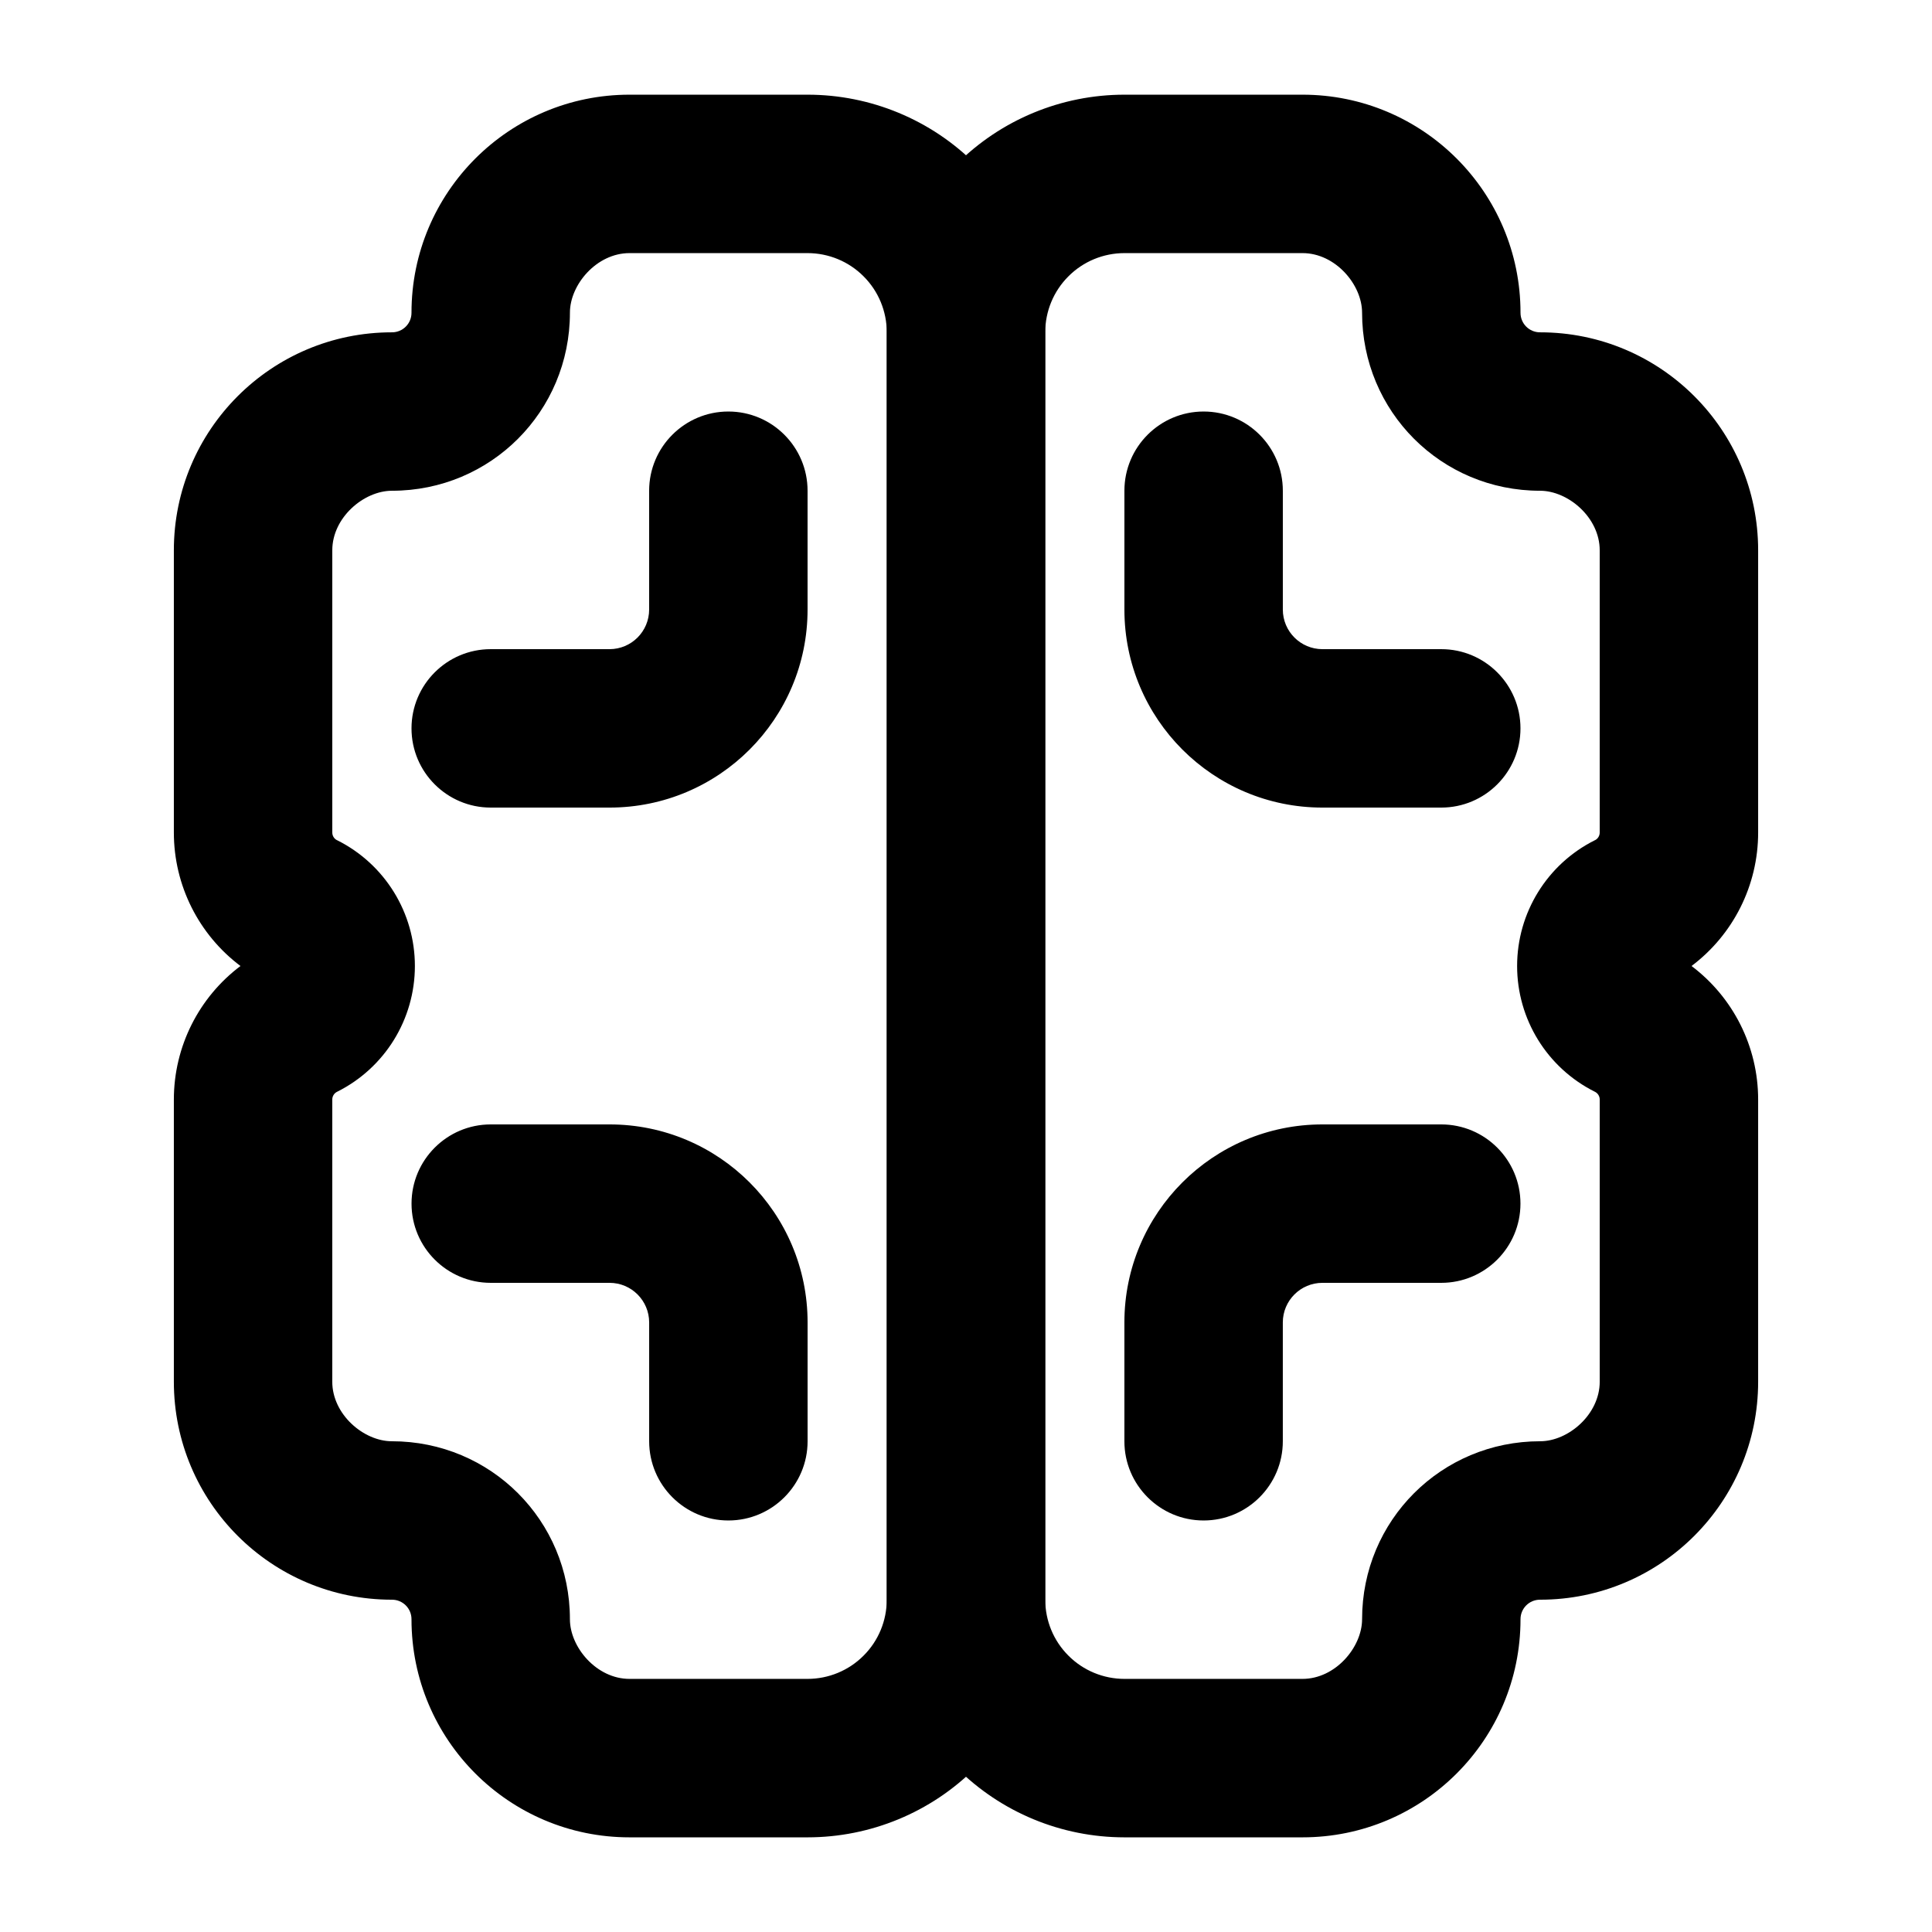
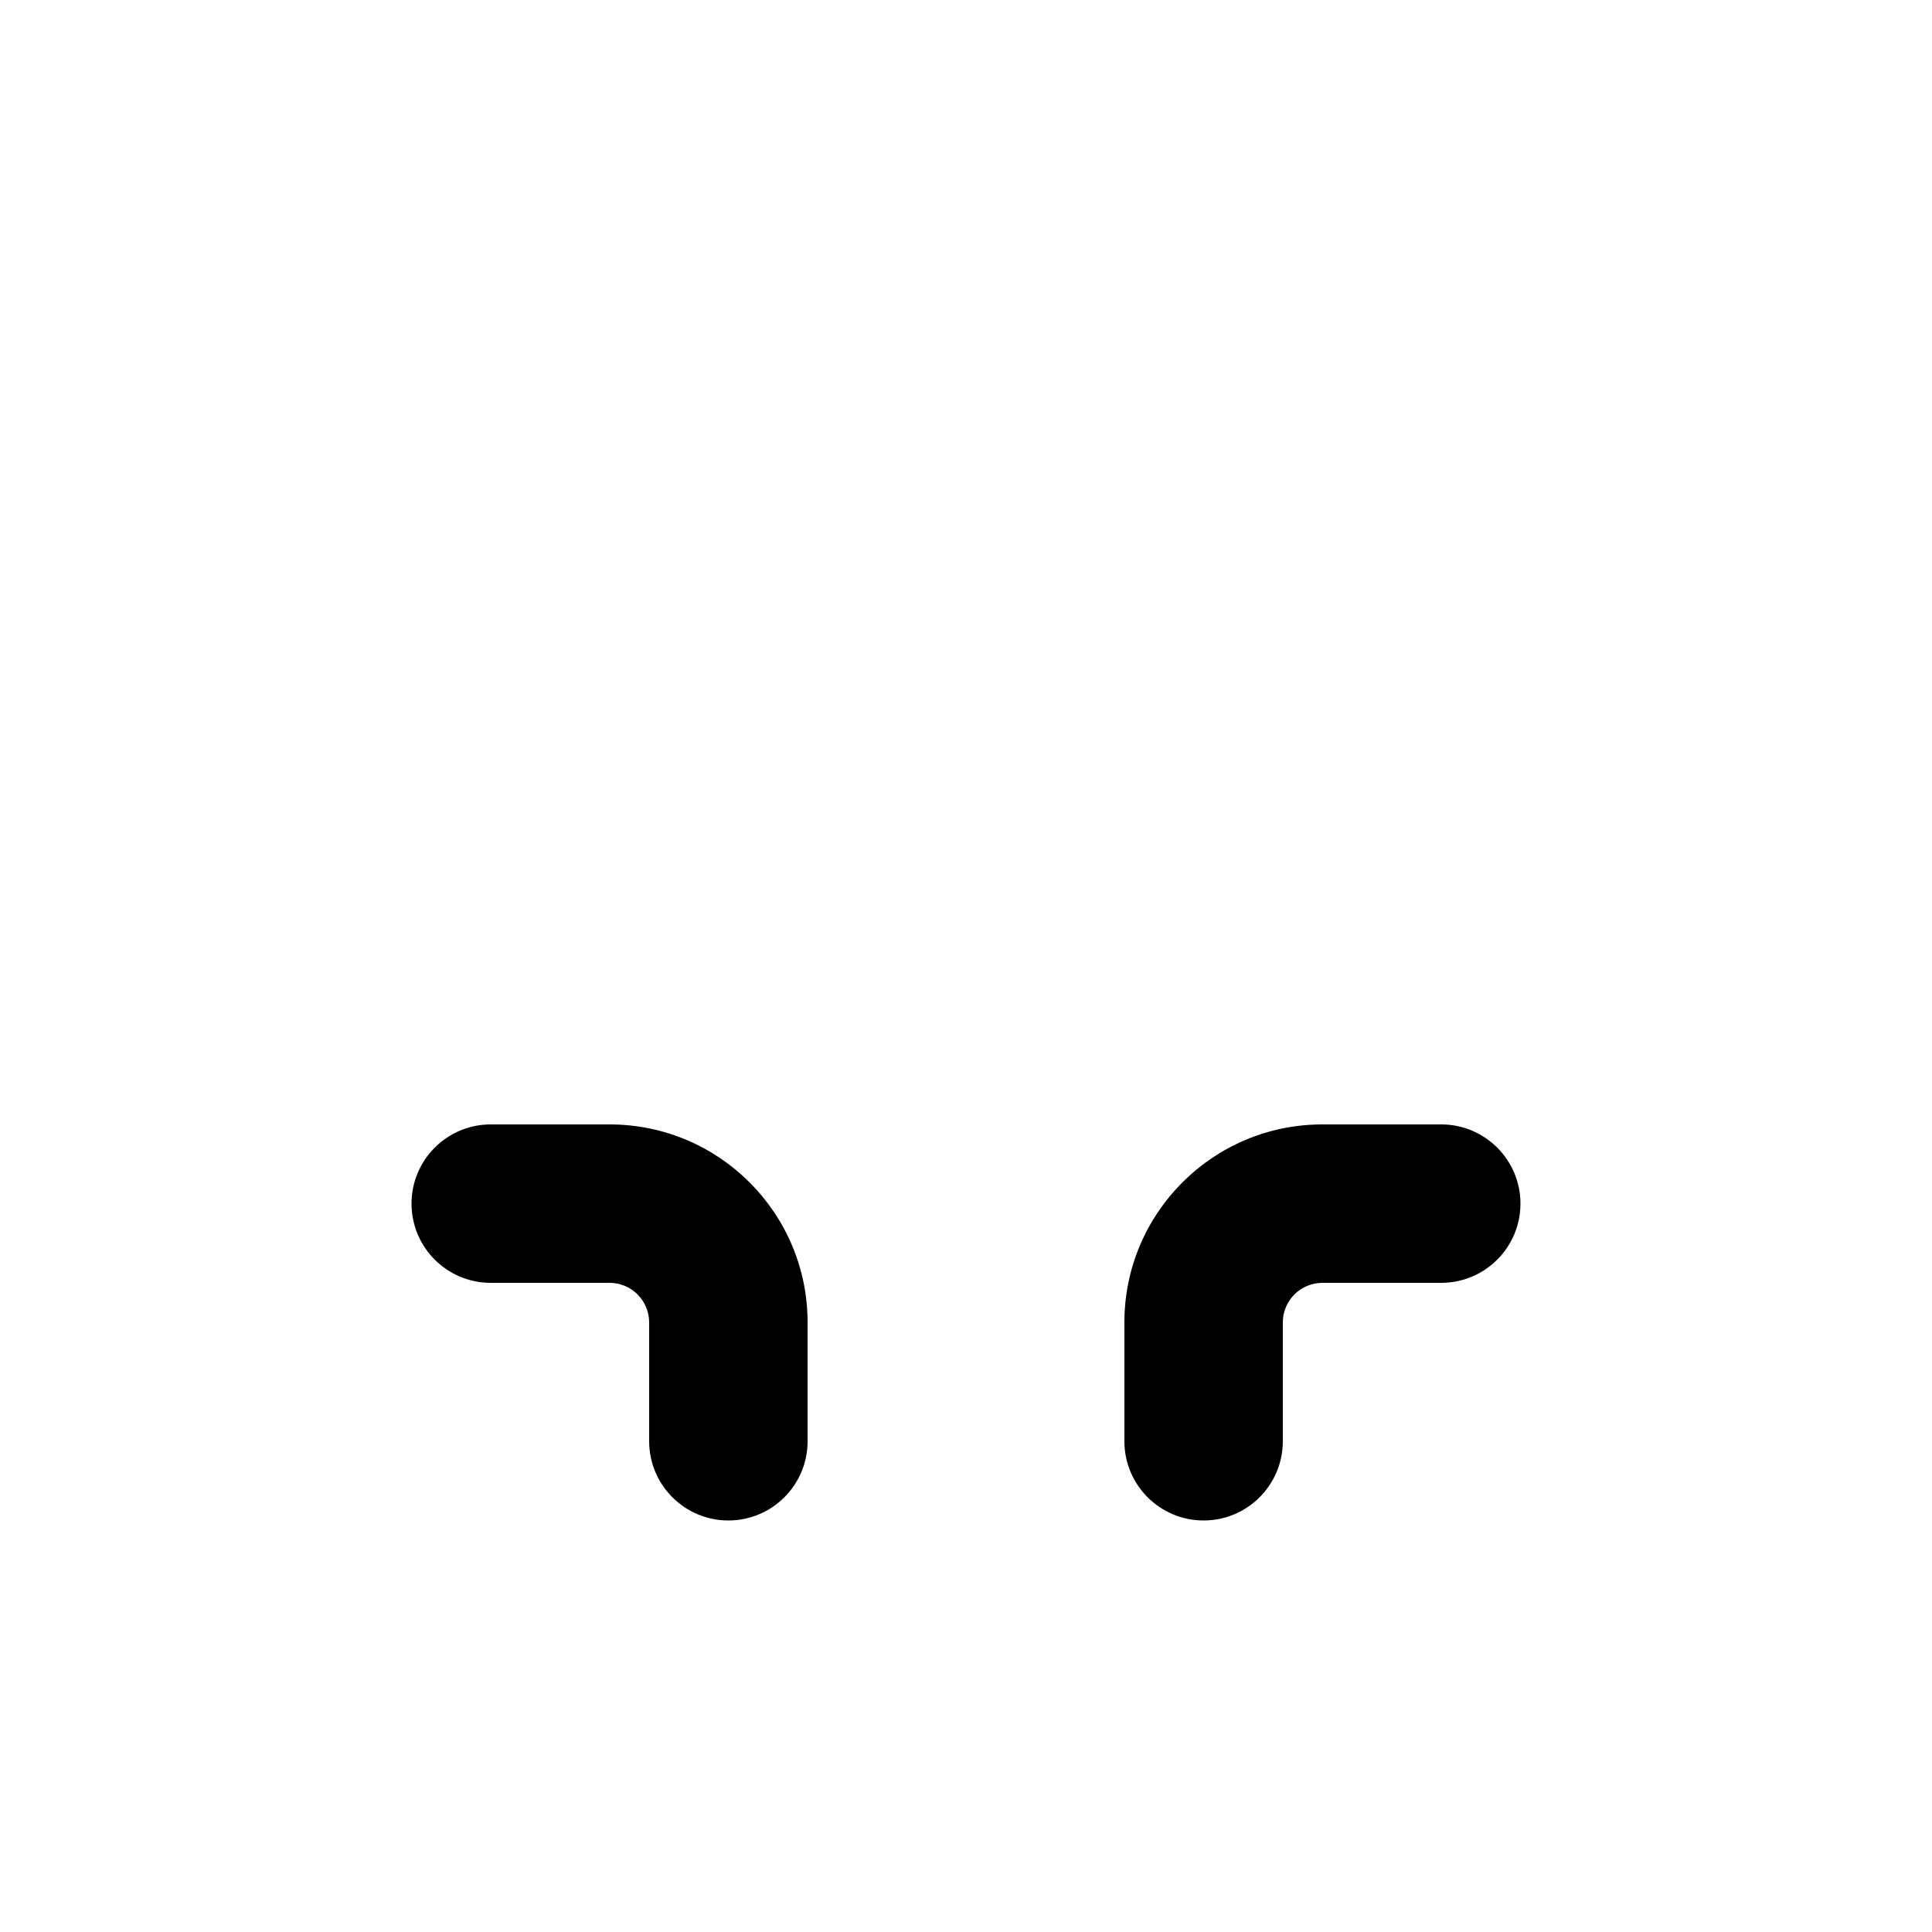
<svg xmlns="http://www.w3.org/2000/svg" fill="#000000" width="800px" height="800px" version="1.1" viewBox="144 144 512 512">
  <g fill-rule="evenodd">
-     <path d="m207.73 400c-11 8.27-17.656 21.328-17.656 35.395v74.773c0 31.906 25.863 57.77 57.77 57.77h0.043c2.856 0 5.164 2.309 5.164 5.164v0.043c0 31.906 25.863 57.77 57.77 57.77h47.191c16.711 0 32.727-6.633 44.523-18.453 11.82-11.797 18.453-27.816 18.453-44.523v-335.87c0-16.711-6.633-32.727-18.453-44.523-11.797-11.82-27.816-18.453-44.523-18.453h-47.191c-31.906 0-57.77 25.863-57.77 57.77v0.043c0 2.856-2.309 5.164-5.164 5.164h-0.043c-31.906 0-57.77 25.863-57.77 57.77v74.793c0 14.066 6.656 27.102 17.656 35.371zm171.27-167.94v335.87c0 5.562-2.203 10.914-6.152 14.84-3.926 3.945-9.277 6.152-14.84 6.152h-47.191c-8.711 0-15.785-8.375-15.785-15.828 0-26.156-20.992-47.148-47.191-47.148-7.43 0-15.785-7.074-15.785-15.785v-74.773c0-0.883 0.504-1.68 1.281-2.059 0-0.02 0.02-0.02 0.043-0.02 12.617-6.32 20.57-19.207 20.57-33.312s-7.957-26.996-20.57-33.312l-0.062-0.02c-0.777-0.379-1.258-1.176-1.258-2.035v-74.793c0-8.711 8.375-15.785 15.828-15.785 26.156 0 47.148-20.992 47.148-47.191 0-7.43 7.074-15.785 15.785-15.785h47.191c5.562 0 10.914 2.203 14.84 6.152 3.945 3.926 6.152 9.277 6.152 14.84z" />
-     <path d="m592.27 400c11 8.27 17.656 21.328 17.656 35.395v74.773c0 31.906-25.863 57.77-57.77 57.77h-0.043c-2.856 0-5.164 2.309-5.164 5.164v0.043c0 31.906-25.863 57.77-57.77 57.77h-47.191c-16.711 0-32.727-6.633-44.523-18.453-11.82-11.797-18.453-27.816-18.453-44.523v-335.87c0-16.711 6.633-32.727 18.453-44.523 11.797-11.82 27.816-18.453 44.523-18.453h47.191c31.906 0 57.77 25.863 57.77 57.77v0.043c0 2.856 2.309 5.164 5.164 5.164h0.043c31.906 0 57.77 25.863 57.77 57.77v74.793c0 14.066-6.656 27.102-17.656 35.371zm-171.27-167.94v335.87c0 5.562 2.203 10.914 6.152 14.84 3.926 3.945 9.277 6.152 14.84 6.152h47.191c8.711 0 15.785-8.375 15.785-15.828 0-26.156 20.992-47.148 47.191-47.148 7.43 0 15.785-7.074 15.785-15.785v-74.773c0-0.883-0.504-1.68-1.281-2.059 0-0.02-0.02-0.02-0.043-0.02-12.617-6.32-20.57-19.207-20.57-33.312s7.957-26.996 20.57-33.312l0.062-0.02c0.777-0.379 1.258-1.176 1.258-2.035v-74.793c0-8.711-8.375-15.785-15.828-15.785-26.156 0-47.148-20.992-47.148-47.191 0-7.43-7.074-15.785-15.785-15.785h-47.191c-5.562 0-10.914 2.203-14.84 6.152-3.945 3.926-6.152 9.277-6.152 14.84z" />
-     <path d="m316.03 274.05v31.488c0 5.793-4.703 10.496-10.496 10.496h-31.488c-11.586 0-20.992 9.406-20.992 20.992 0 11.586 9.406 20.992 20.992 20.992h31.488c28.988 0 52.48-23.488 52.48-52.48v-31.488c0-11.586-9.406-20.992-20.992-20.992-11.586 0-20.992 9.406-20.992 20.992z" />
    <path d="m358.02 525.95v-31.488c0-28.988-23.488-52.48-52.48-52.48h-31.488c-11.586 0-20.992 9.406-20.992 20.992 0 11.586 9.406 20.992 20.992 20.992h31.488c5.793 0 10.496 4.703 10.496 10.496v31.488c0 11.586 9.406 20.992 20.992 20.992 11.586 0 20.992-9.406 20.992-20.992z" />
-     <path d="m441.98 274.05v31.488c0 28.988 23.488 52.48 52.48 52.48h31.488c11.586 0 20.992-9.406 20.992-20.992 0-11.586-9.406-20.992-20.992-20.992h-31.488c-5.793 0-10.496-4.703-10.496-10.496v-31.488c0-11.586-9.406-20.992-20.992-20.992-11.586 0-20.992 9.406-20.992 20.992z" />
    <path d="m483.96 525.95v-31.488c0-5.793 4.703-10.496 10.496-10.496h31.488c11.586 0 20.992-9.406 20.992-20.992 0-11.586-9.406-20.992-20.992-20.992h-31.488c-28.988 0-52.48 23.488-52.48 52.48v31.488c0 11.586 9.406 20.992 20.992 20.992 11.586 0 20.992-9.406 20.992-20.992z" />
  </g>
</svg>